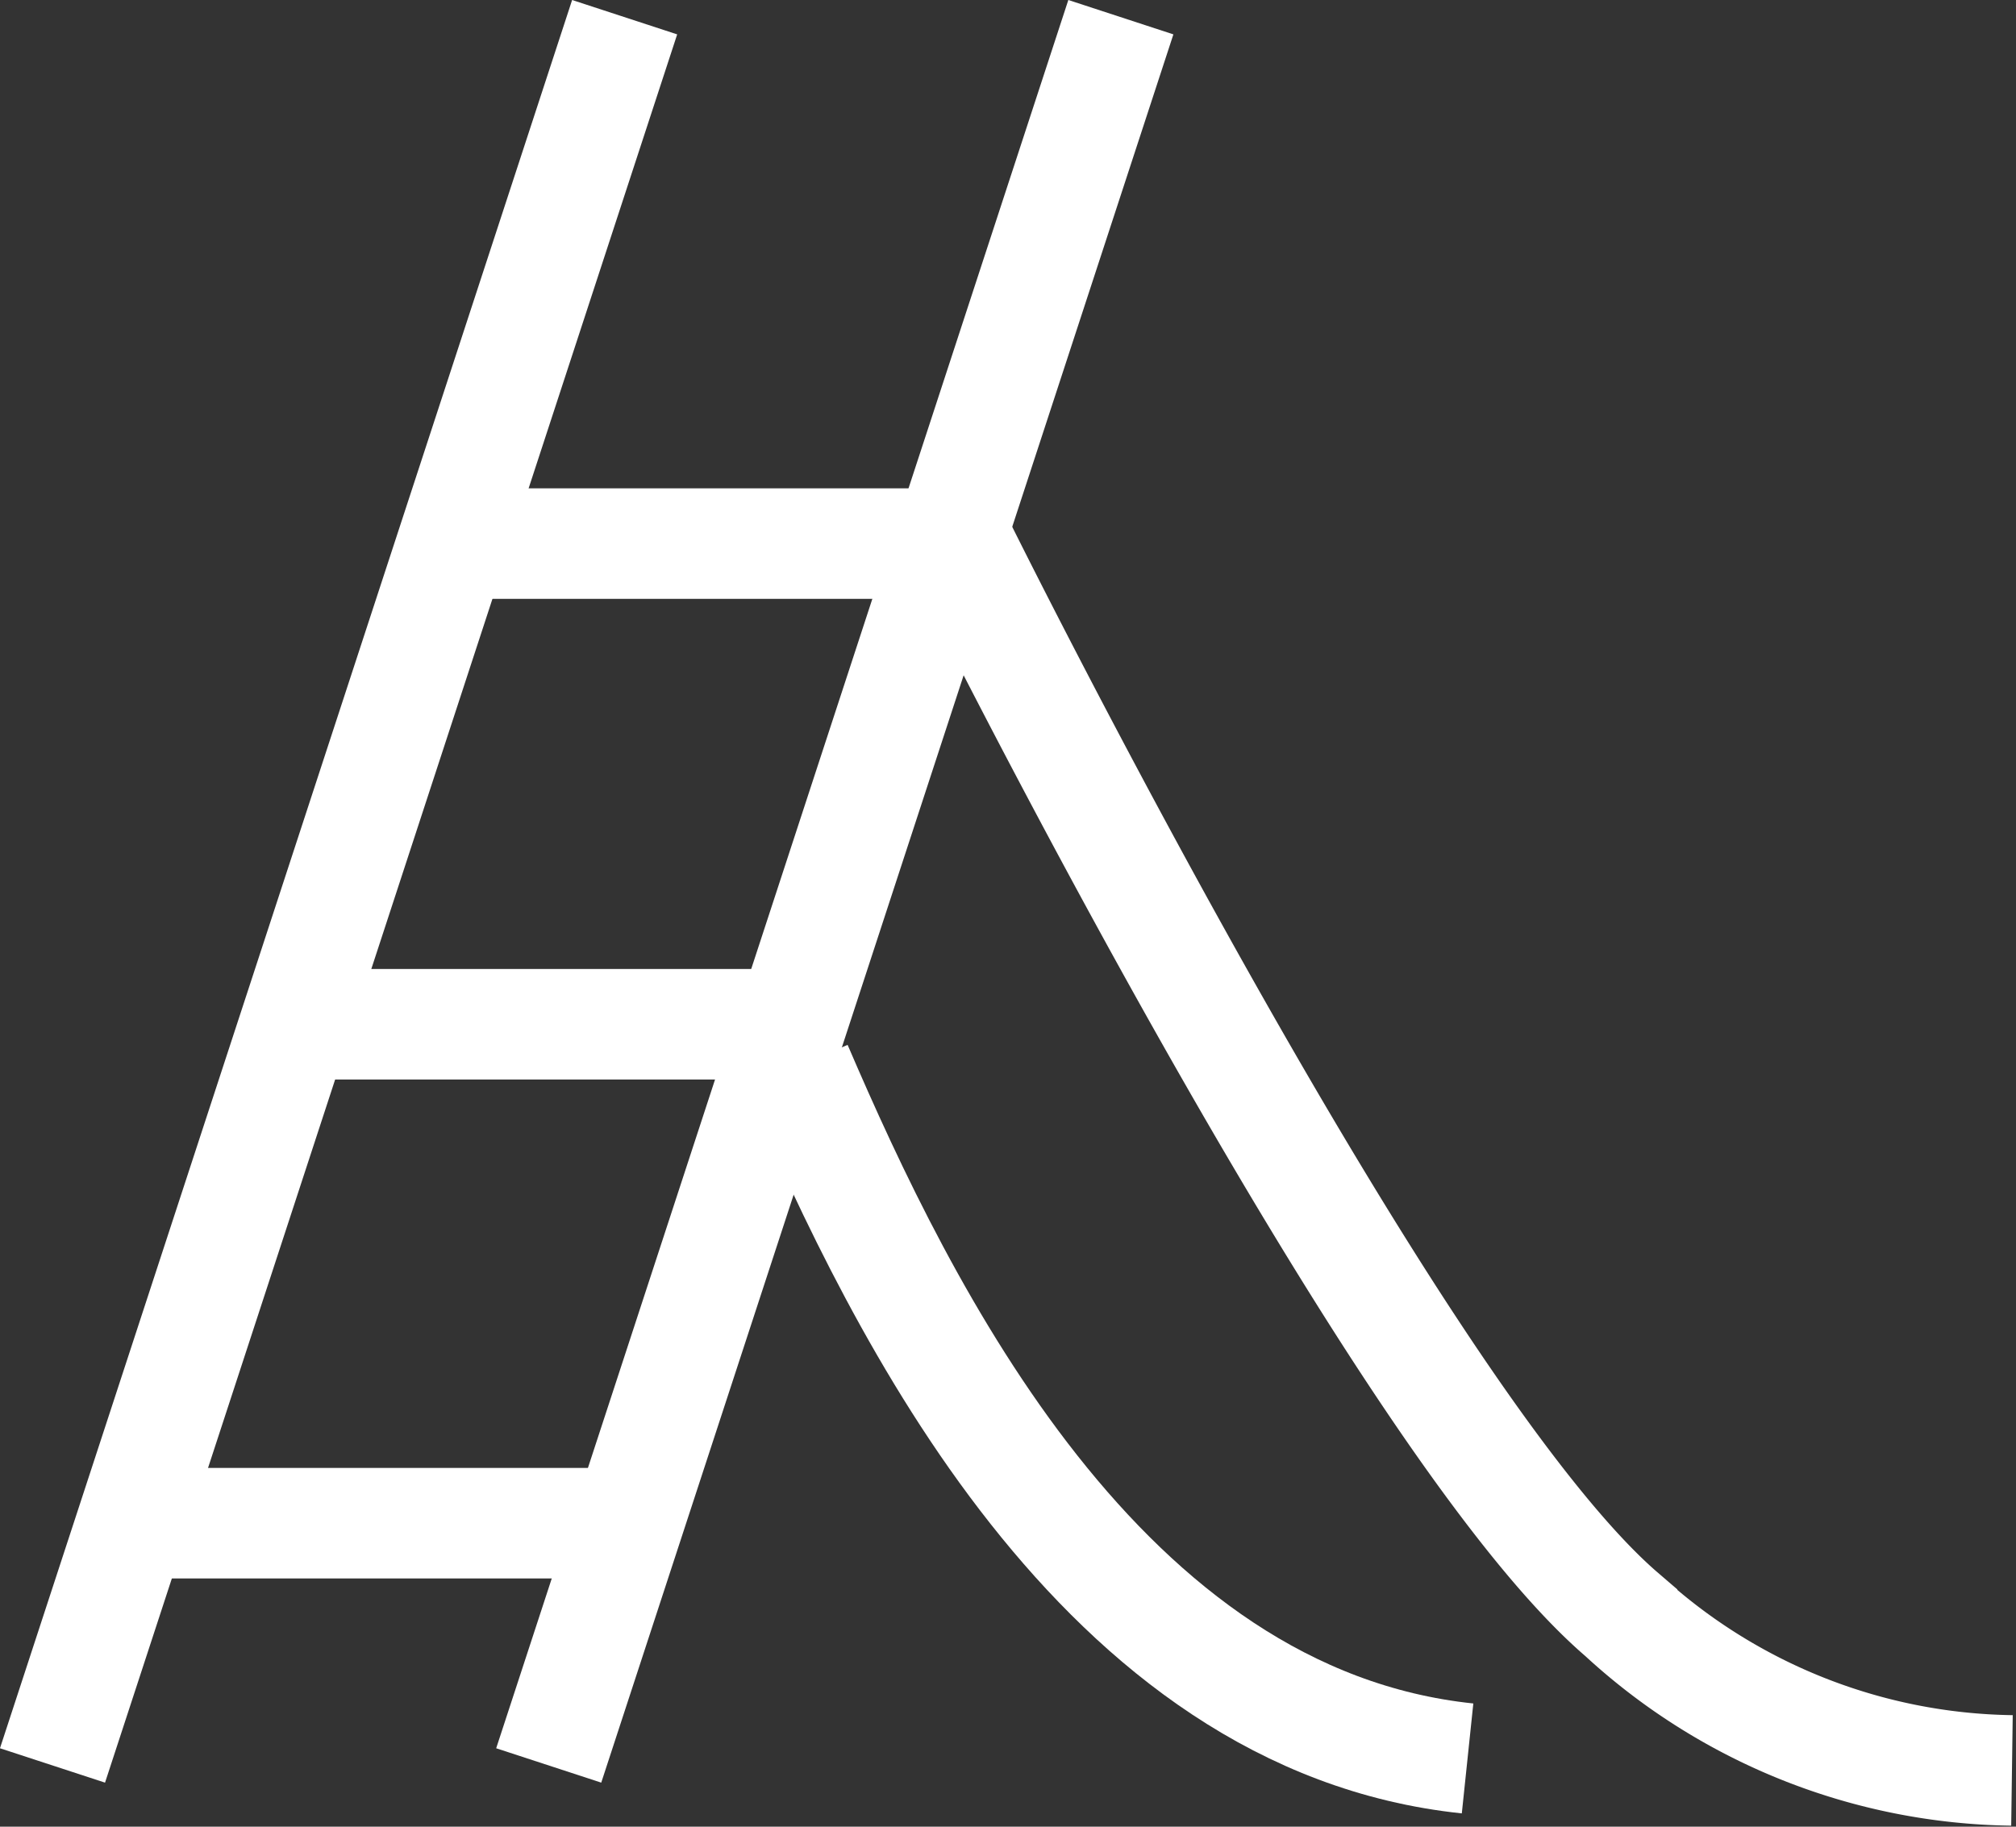
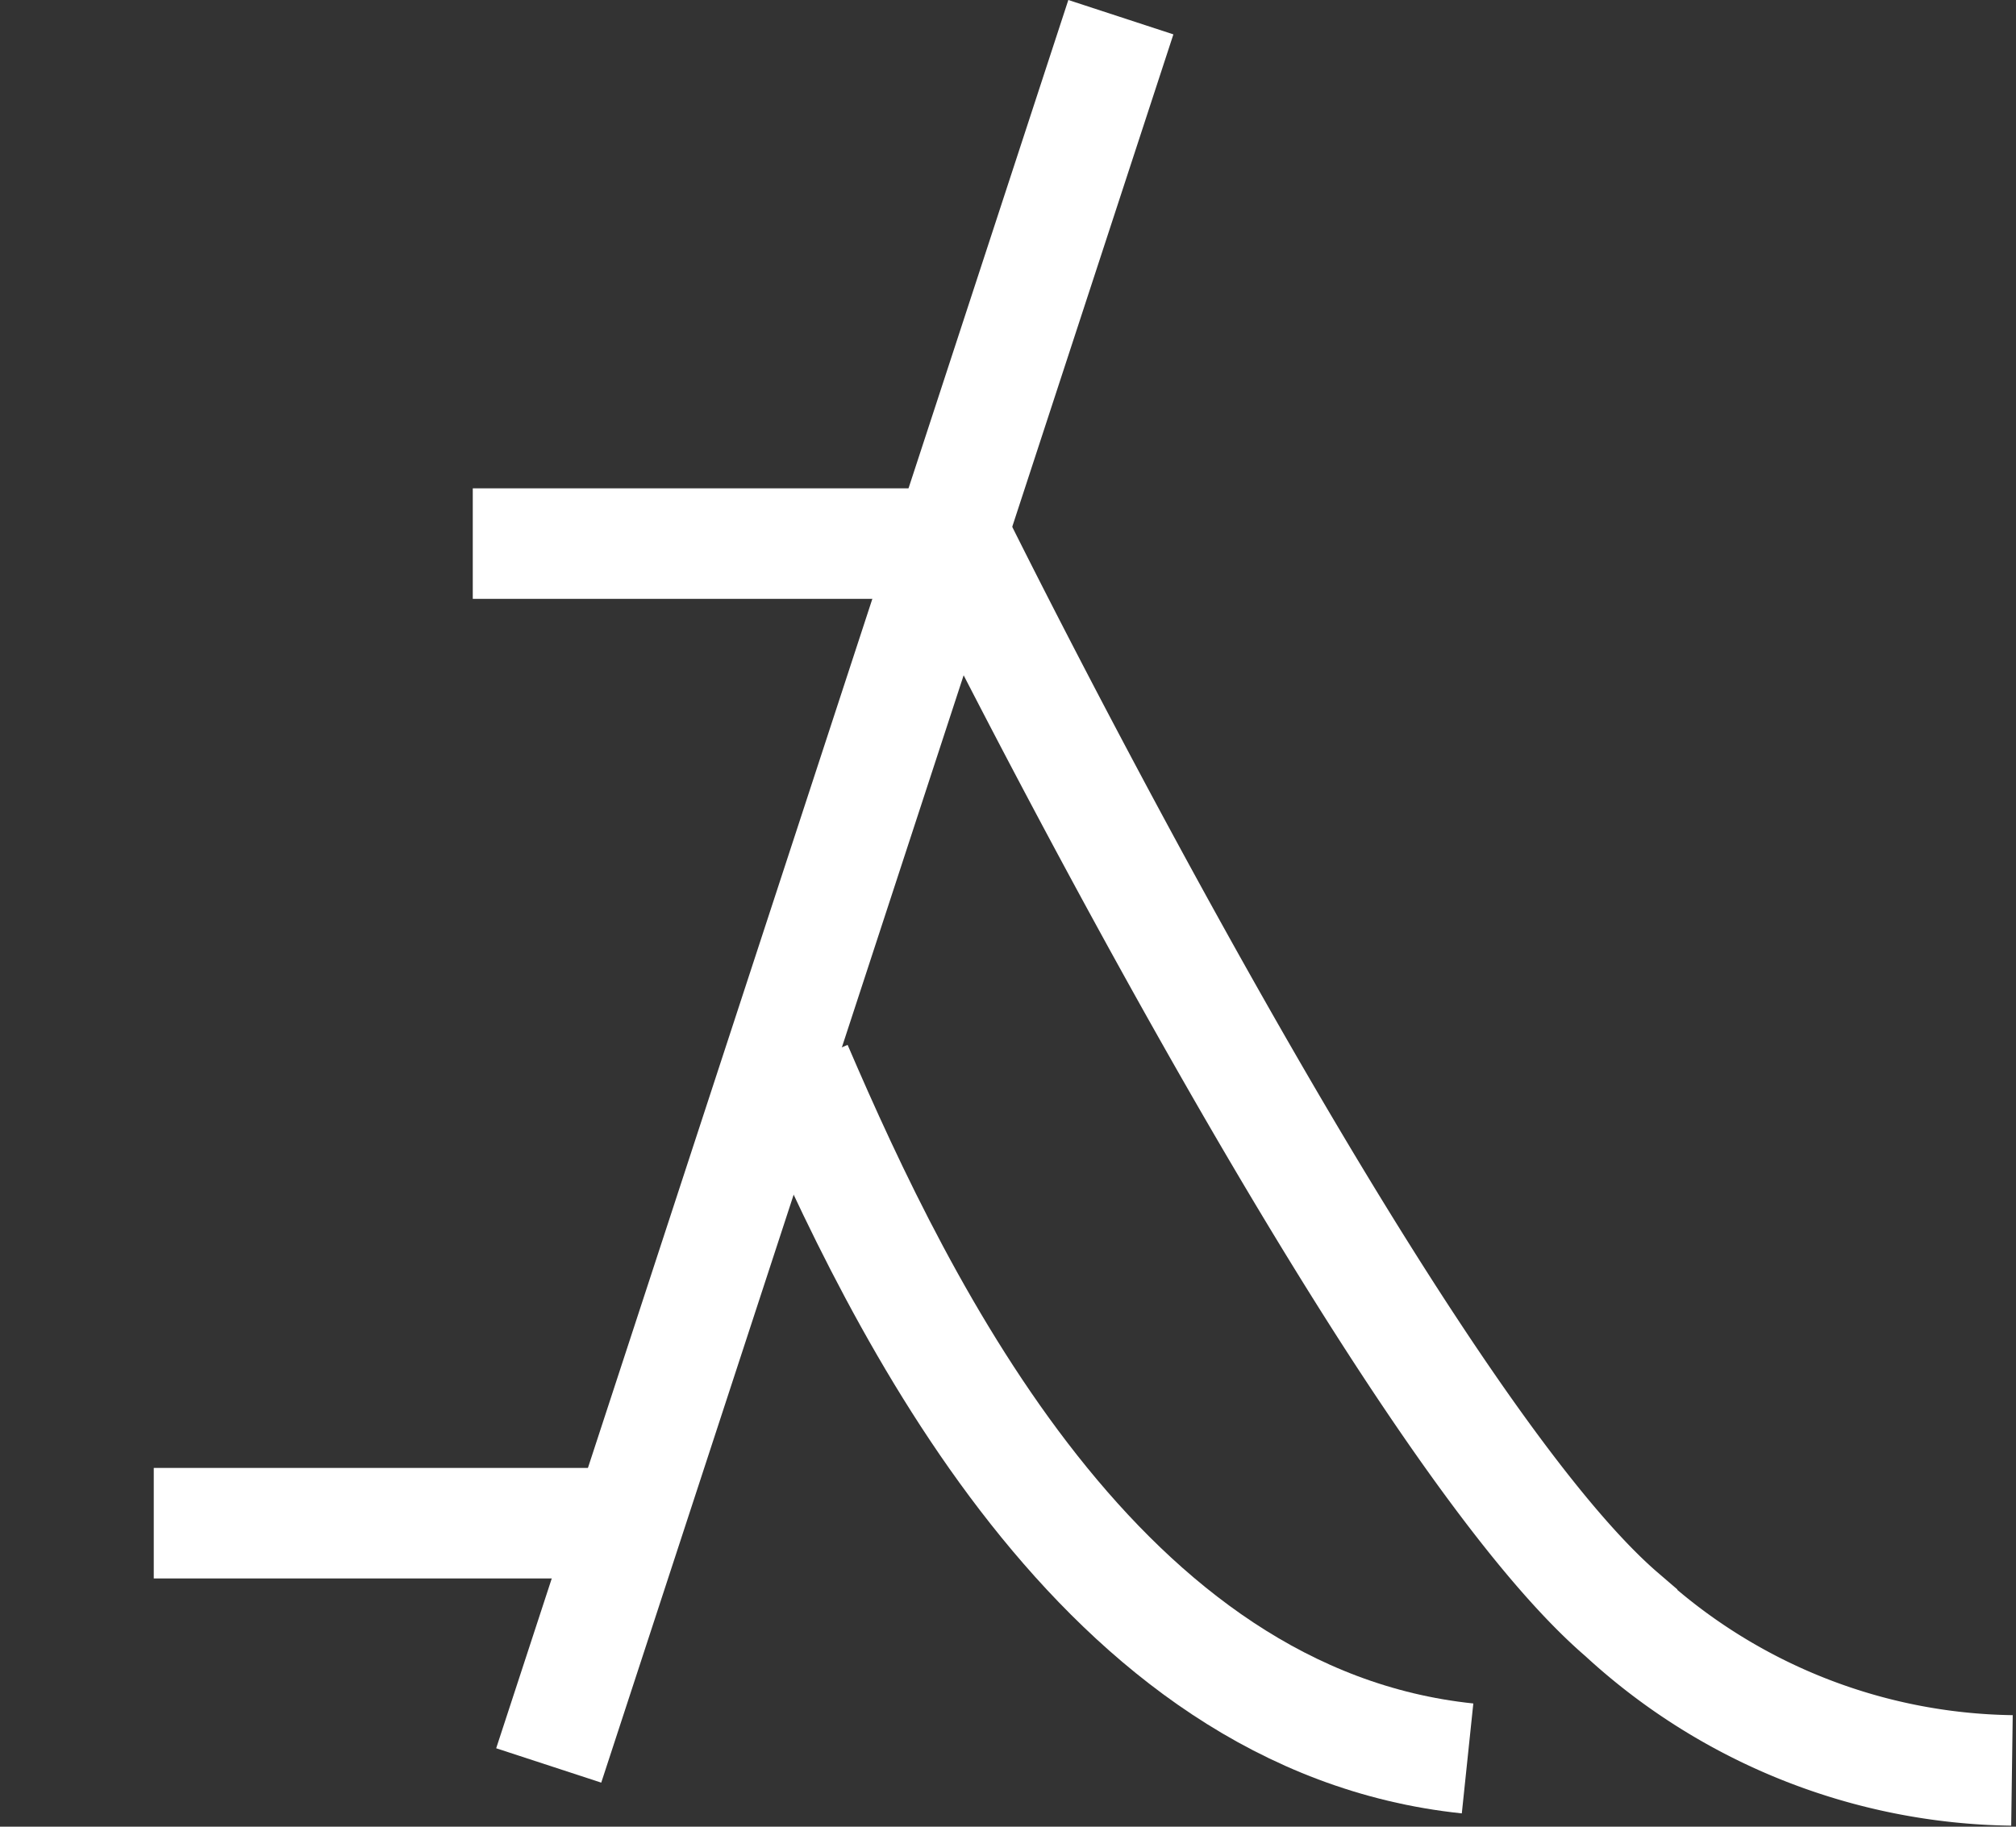
<svg xmlns="http://www.w3.org/2000/svg" width="36.476" height="33.056" viewBox="0 0 36.476 33.056">
  <rect x="0" y="0" width="36.476" height="33.056" fill="#333333" stroke="none" />
  <g id="Group_345" data-name="Group 345" transform="translate(0.95 0.311)">
-     <line id="Line_26" data-name="Line 26" x1="10.352" y2="31.637" transform="translate(0)" fill="none" stroke="#fff" stroke-miterlimit="10" stroke-width="2" />
    <line id="Line_27" data-name="Line 27" x1="10.352" y2="31.637" transform="translate(8.978)" fill="none" stroke="#fff" stroke-miterlimit="10" stroke-width="2" />
    <line id="Line_28" data-name="Line 28" x2="8.062" transform="translate(1.832 27.253)" fill="none" stroke="#fff" stroke-miterlimit="10" stroke-width="2" />
    <path id="Path_998" data-name="Path 998" d="M968.69,623.983" transform="translate(-934.885 -592.381)" fill="none" stroke="#fff" stroke-miterlimit="10" stroke-width="2" />
    <path id="Path_999" data-name="Path 999" d="M957.976,623.983" transform="translate(-932.233 -592.381)" fill="none" stroke="#fff" stroke-miterlimit="10" stroke-width="2" />
-     <line id="Line_29" data-name="Line 29" x2="8.062" transform="translate(5.039 18.224)" fill="none" stroke="#fff" stroke-miterlimit="10" stroke-width="2" />
    <line id="Line_30" data-name="Line 30" x2="8.062" transform="translate(7.604 9.526)" fill="none" stroke="#fff" stroke-miterlimit="10" stroke-width="2" />
    <path id="Path_1000" data-name="Path 1000" d="M945.557,594.644s7.8,15.778,12,19.384a10.611,10.611,0,0,0,7.054,2.816" transform="translate(-929.158 -585.117)" fill="none" stroke="#fff" stroke-miterlimit="10" stroke-width="2" />
    <path id="Path_1001" data-name="Path 1001" d="M941.66,607.224c1.9,4.422,5.5,11.823,12.136,12.518" transform="translate(-928.193 -588.232)" fill="none" stroke="#fff" stroke-miterlimit="10" stroke-width="2" />
  </g>
</svg>